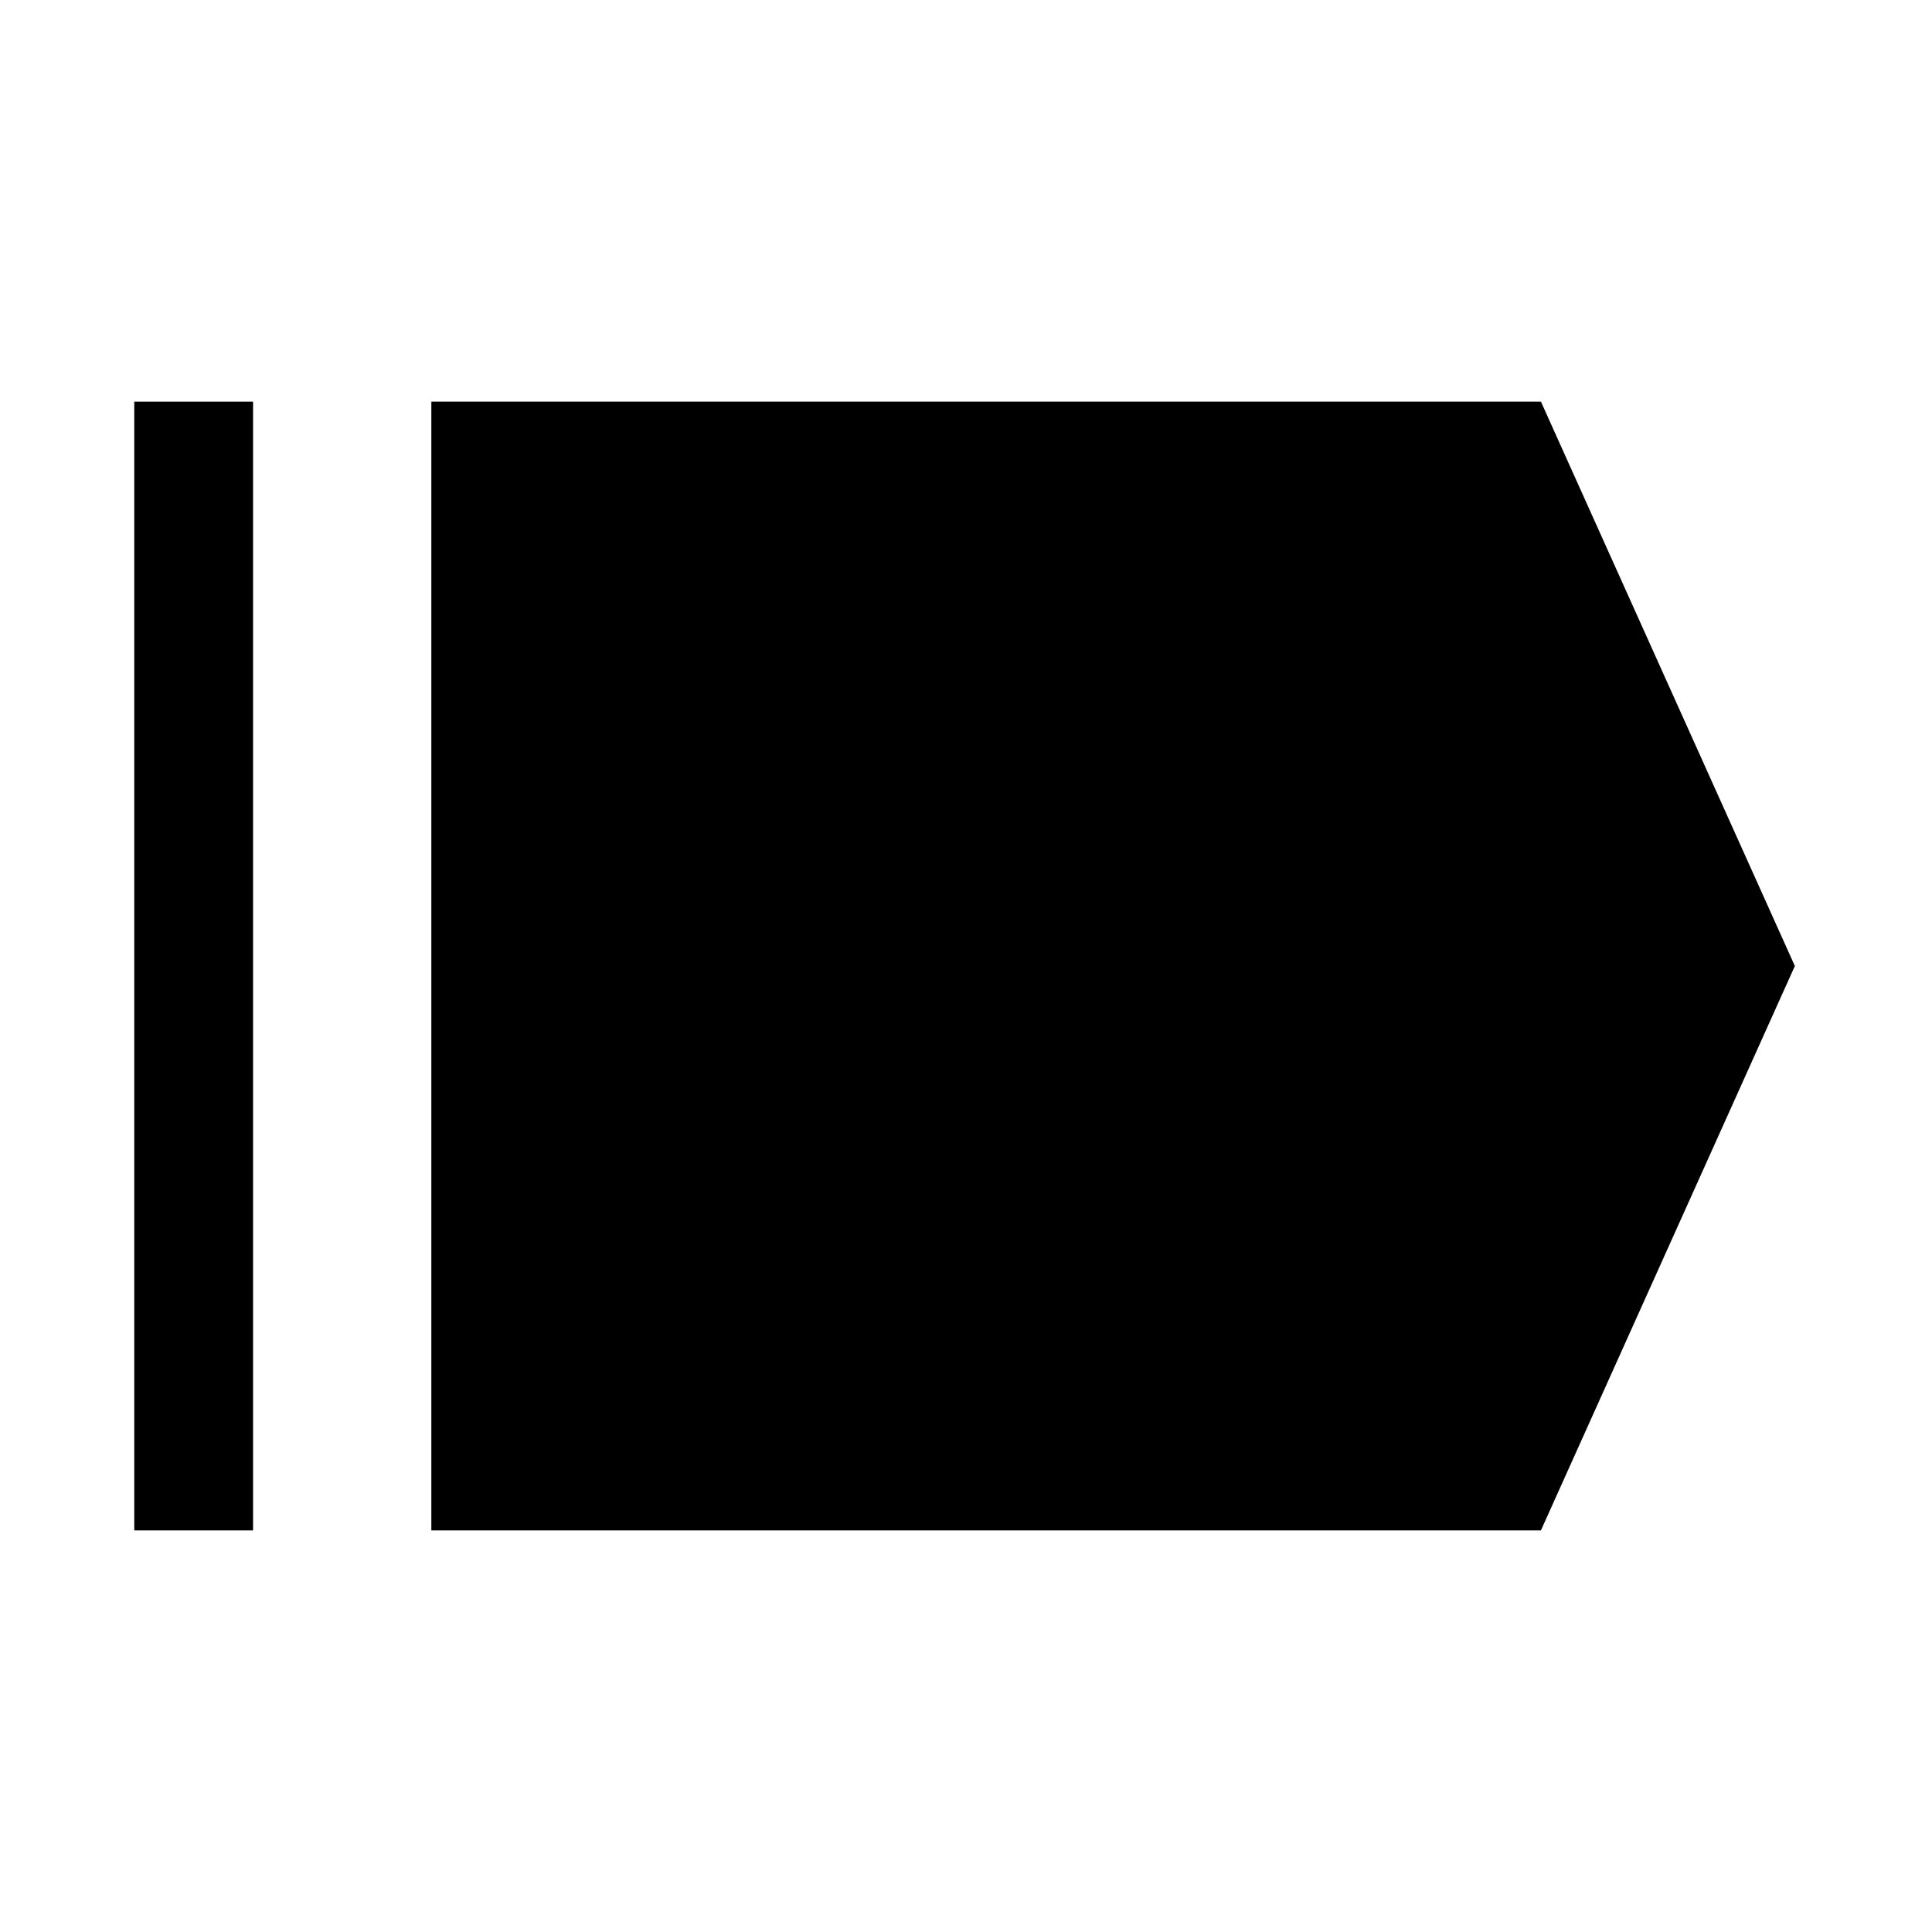
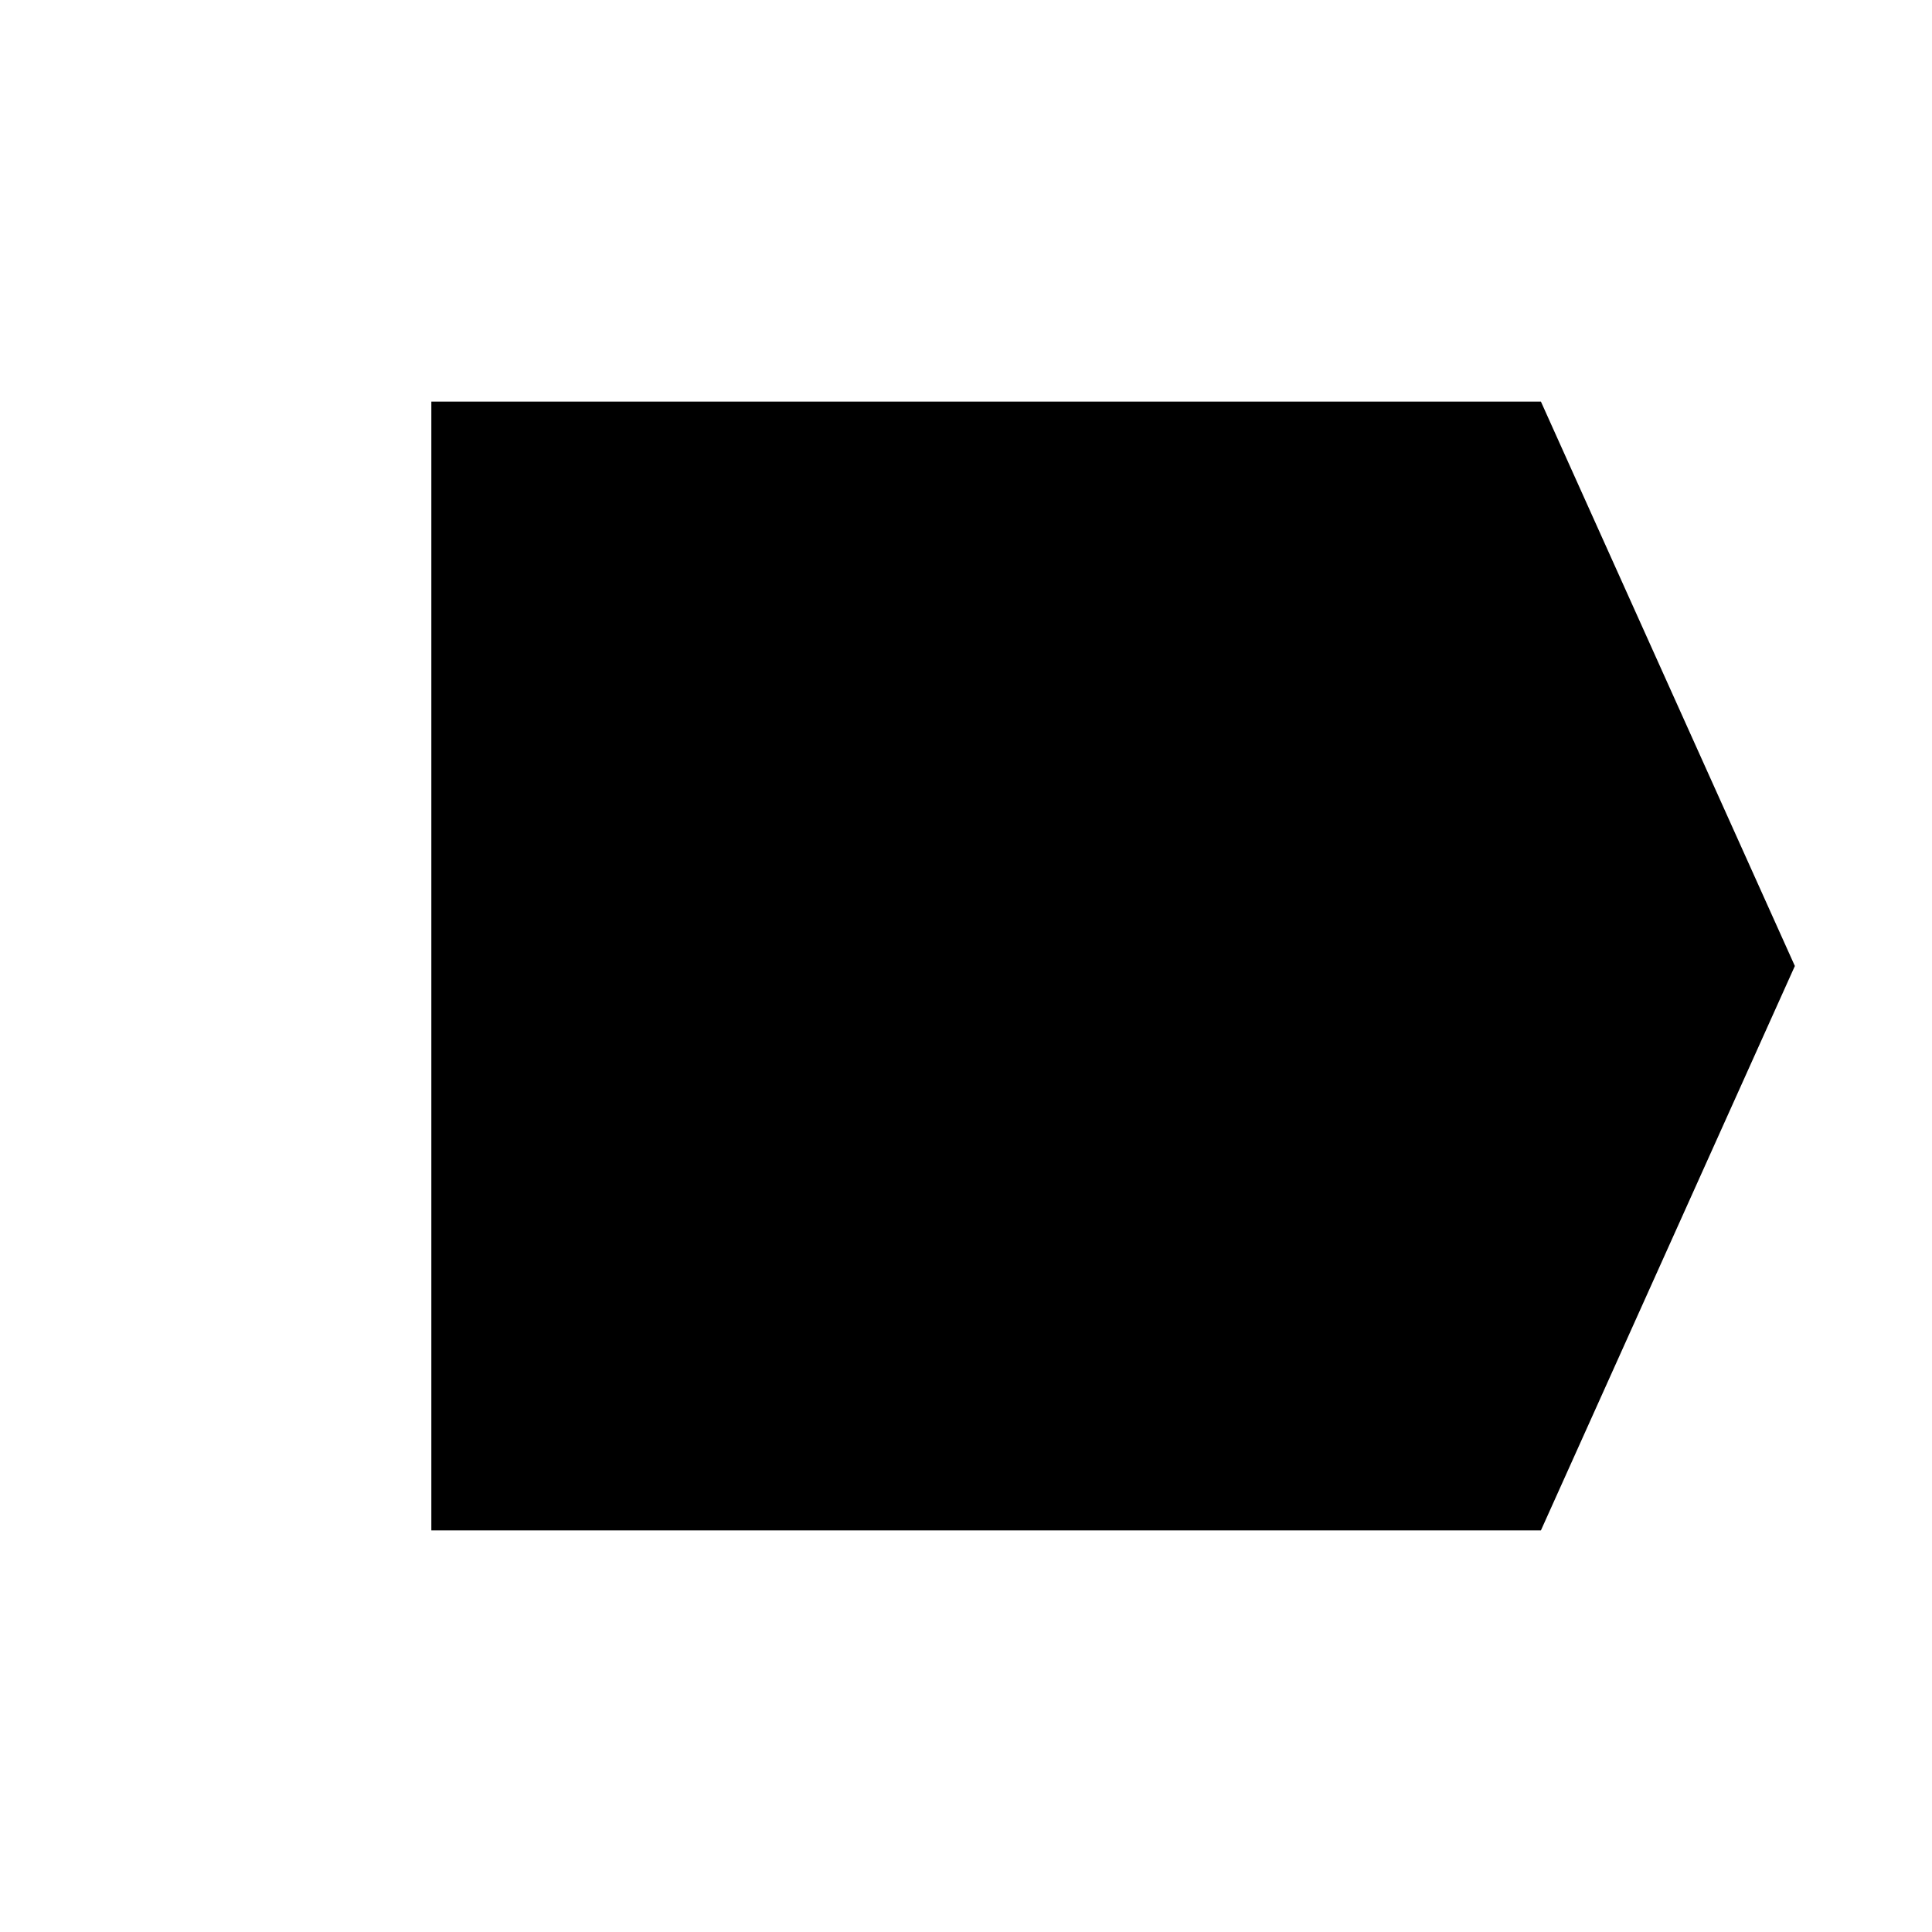
<svg xmlns="http://www.w3.org/2000/svg" fill="#000000" width="800px" height="800px" version="1.1" viewBox="144 144 512 512">
  <g>
    <path d="m552.36 250.43h-294.05v299.14h294.05l67.297-149.57z" />
-     <path d="m179.58 250.43h31.488v299.14h-31.488z" />
  </g>
</svg>